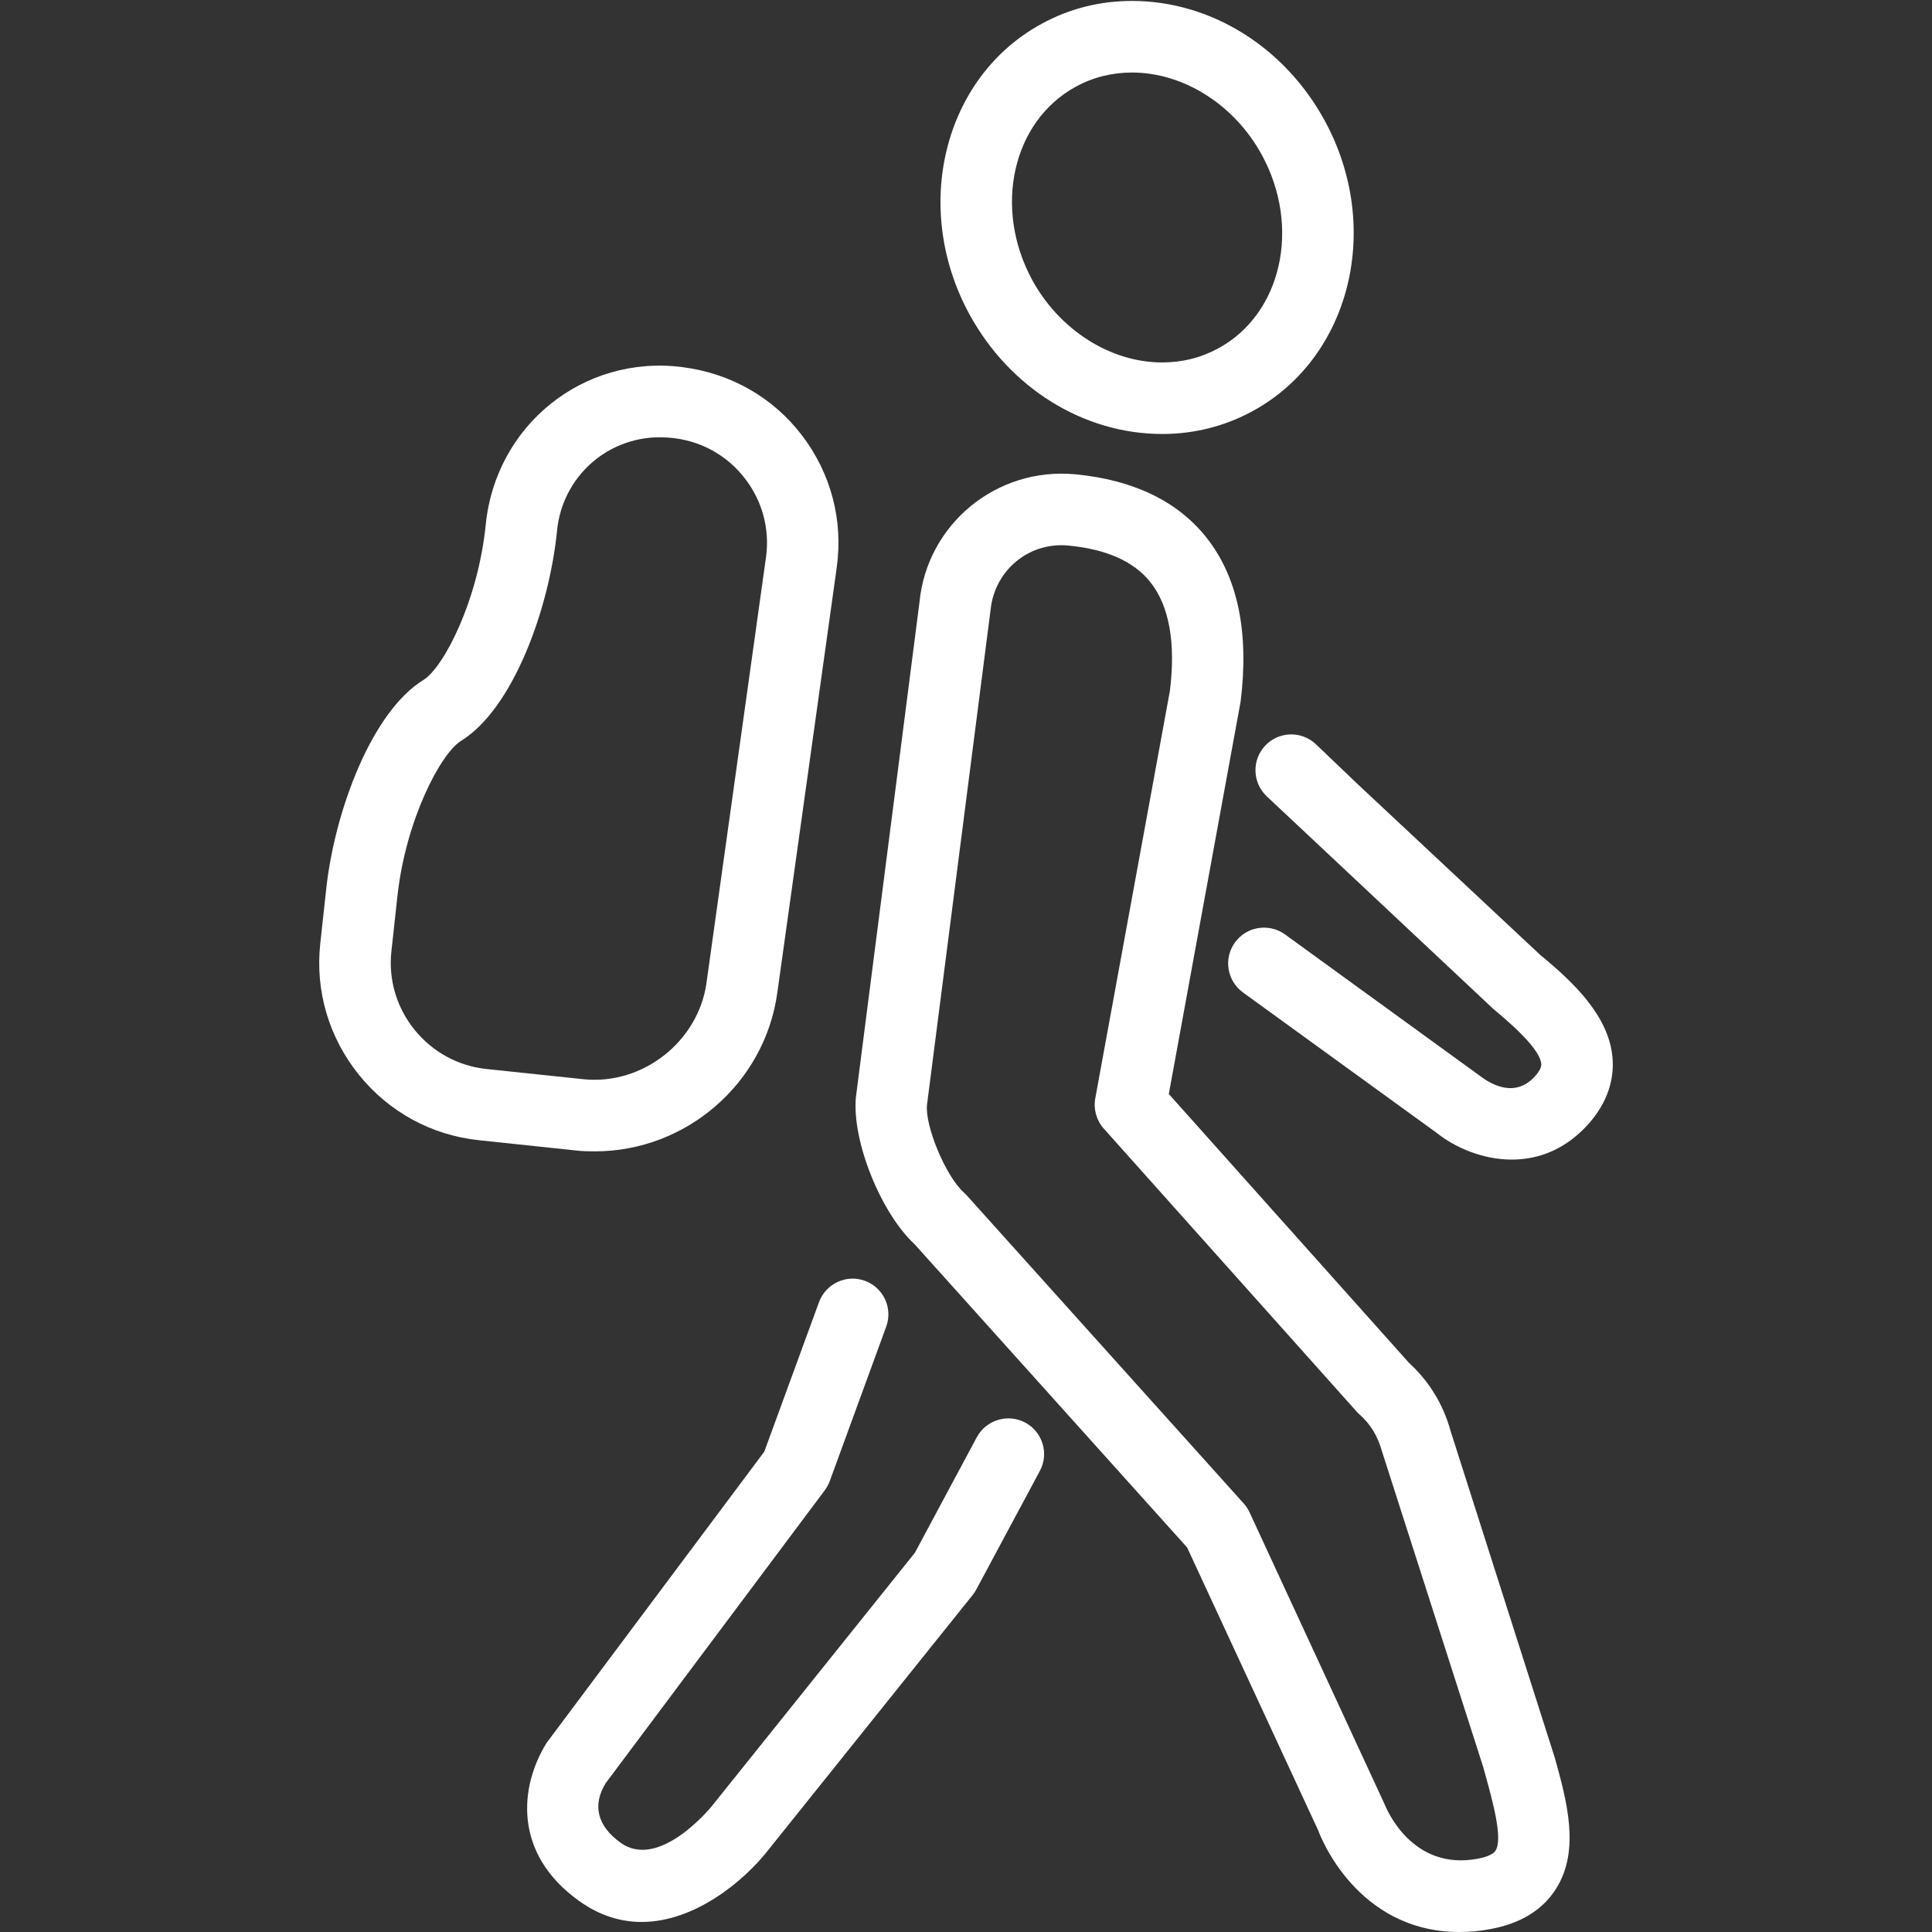
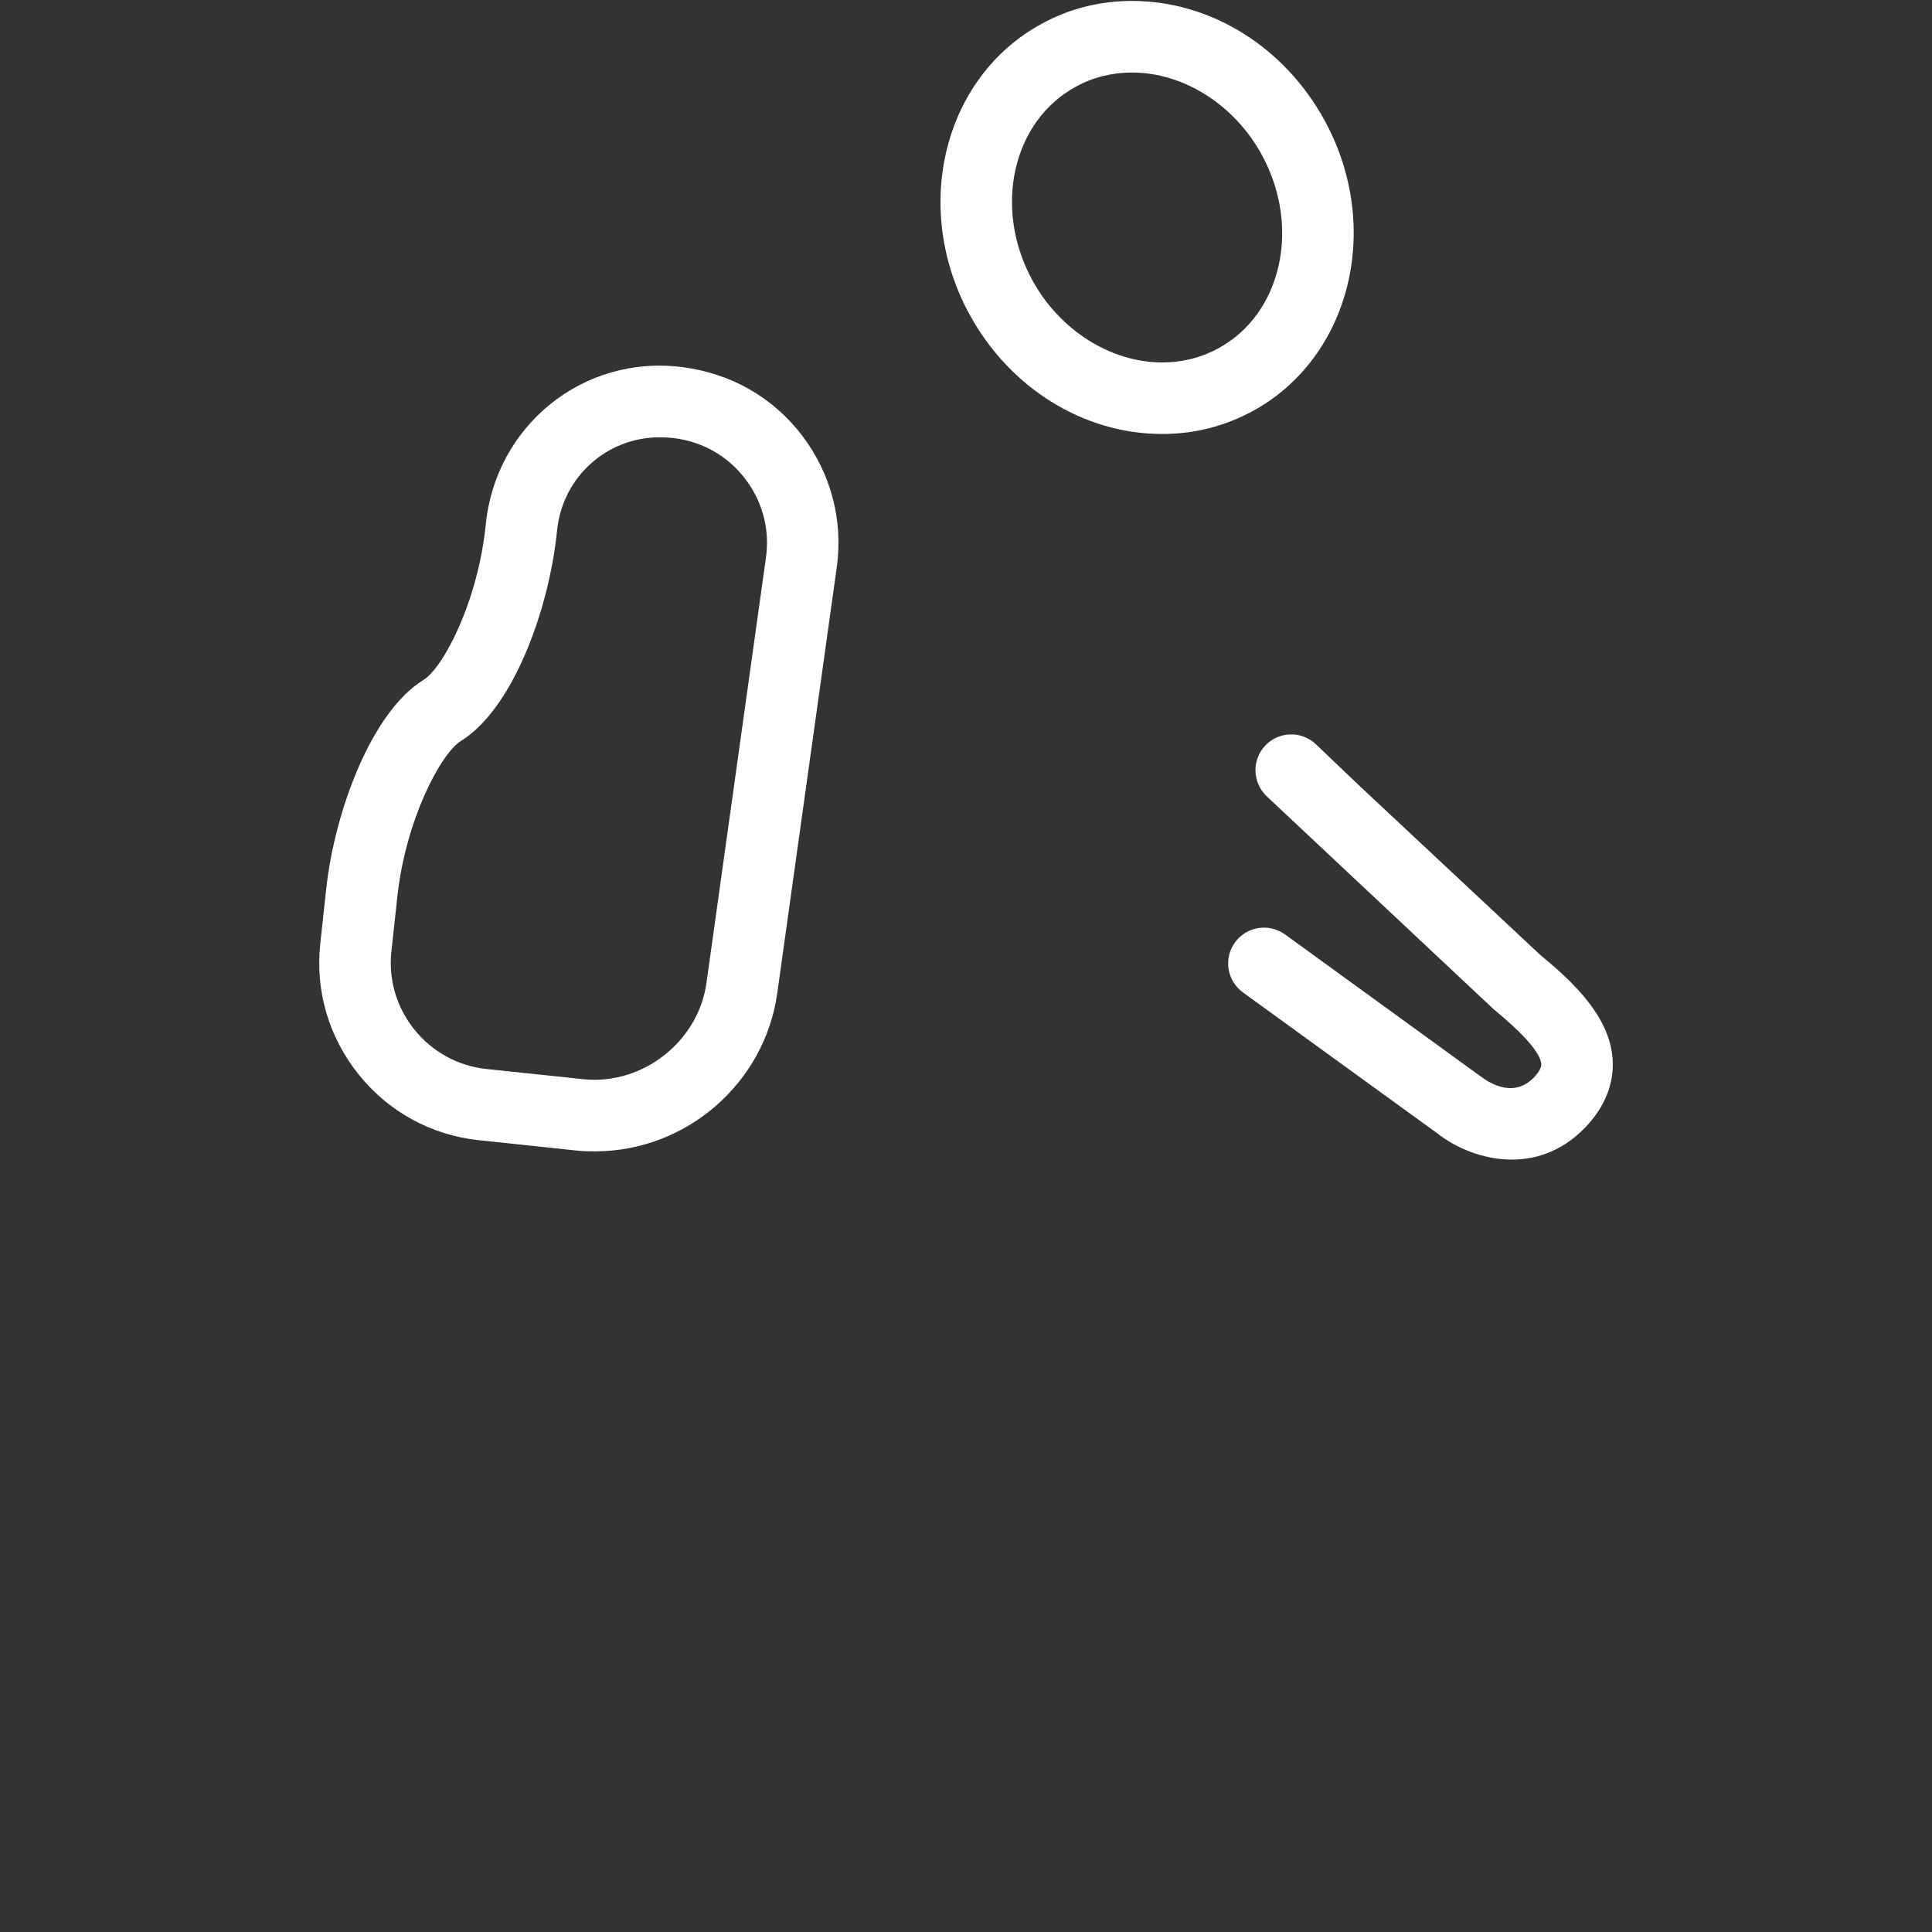
<svg xmlns="http://www.w3.org/2000/svg" version="1.1" id="Layer_1" x="0px" y="0px" width="35px" height="35px" viewBox="0 0 35 35" enable-background="new 0 0 35 35" xml:space="preserve">
  <rect x="0" y="0" width="35" height="35" fill="#333333" stroke="none" />
  <g>
-     <path fill="#FFFFFF" d="M26.277,25.918c-0.13-0.475-0.39-0.899-0.754-1.231l-4.349-4.868l1.301-7.11   c0.157-1.259-0.053-2.262-0.626-2.979c-0.524-0.655-1.319-1.035-2.361-1.137c-1.44-0.14-2.694,0.91-2.83,2.31l-1.152,8.969   c-0.077,0.79,0.448,2.1,1.067,2.673l4.933,5.489l2.378,5.133C23.91,33.243,24.573,35,26.439,35c0.181,0,0.369-0.016,0.557-0.052   c0.551-0.101,0.953-0.348,1.195-0.734c0.439-0.699,0.193-1.587-0.023-2.367L26.277,25.918z M27.093,33.526   c-0.054,0.086-0.23,0.13-0.331,0.148c-1.186,0.217-1.644-0.902-1.683-0.998l-2.44-5.274c-0.027-0.058-0.062-0.115-0.105-0.162   l-5.02-5.584c-0.017-0.017-0.034-0.038-0.053-0.053c-0.325-0.288-0.705-1.201-0.668-1.584l1.152-8.969   c0.066-0.668,0.616-1.173,1.283-1.173c0.043,0,0.086,0.002,0.133,0.007c0.683,0.066,1.179,0.286,1.476,0.659   c0.346,0.429,0.464,1.107,0.357,1.971l-1.352,7.383c-0.036,0.197,0.021,0.4,0.154,0.549l4.584,5.13   c0.017,0.02,0.035,0.038,0.054,0.053c0.19,0.168,0.326,0.387,0.4,0.657l1.835,5.723l0.05,0.18   C27.042,32.639,27.229,33.309,27.093,33.526z" />
-     <path fill="#FFFFFF" d="M18.574,25.772c-0.316-0.169-0.709-0.049-0.878,0.264l-1.122,2.094l-3.674,4.584   c-0.009,0.011-0.949,1.176-1.656,0.67c-0.432-0.31-0.513-0.69-0.27-1.082l3.968-5.305c0.038-0.051,0.068-0.108,0.09-0.166   l1.022-2.796c0.124-0.337-0.049-0.708-0.385-0.832c-0.335-0.123-0.709,0.051-0.832,0.387l-0.991,2.708L9.905,31.57   c-0.487,0.778-0.626,1.999,0.584,2.866c0.376,0.271,0.762,0.382,1.133,0.382c0.98,0,1.871-0.76,2.292-1.299l3.708-4.626   c0.024-0.029,0.046-0.064,0.065-0.099l1.15-2.145C19.008,26.335,18.889,25.942,18.574,25.772z" />
    <path fill="#FFFFFF" d="M29.212,19.16c-0.064-0.741-0.68-1.344-1.306-1.858l-3.293-3.08l-0.774-0.739   c-0.258-0.246-0.669-0.237-0.916,0.022c-0.247,0.26-0.237,0.67,0.022,0.918l4.106,3.853c0.56,0.462,0.853,0.796,0.87,0.997   c0.002,0.021,0.007,0.084-0.098,0.208c-0.365,0.425-0.81,0.162-1.001,0.018l-3.544-2.572c-0.29-0.208-0.696-0.144-0.905,0.146   c-0.211,0.29-0.146,0.693,0.143,0.905l3.524,2.555c0.325,0.257,0.82,0.474,1.348,0.474c0.483,0,0.99-0.181,1.42-0.681   C29.187,19.88,29.237,19.448,29.212,19.16z" />
    <path fill="#FFFFFF" d="M21.053,7.862c0.584,0,1.136-0.14,1.643-0.416c1.774-0.969,2.357-3.33,1.301-5.263   c-0.729-1.336-2.066-2.166-3.489-2.166c-0.583,0-1.137,0.139-1.643,0.417c-1.773,0.968-2.357,3.329-1.301,5.263   C18.294,7.032,19.632,7.862,21.053,7.862z M19.487,1.572C19.8,1.4,20.144,1.314,20.508,1.314c0.933,0,1.857,0.584,2.351,1.492   c0.713,1.305,0.361,2.878-0.785,3.503c-0.313,0.171-0.657,0.257-1.021,0.257c-0.934,0-1.856-0.585-2.352-1.491   C17.989,3.767,18.341,2.198,19.487,1.572z" />
    <path fill="#FFFFFF" d="M10.776,20.858c1.656,0,3.076-1.231,3.305-2.868l1.077-7.708c0.12-0.856-0.104-1.705-0.628-2.393   c-0.525-0.688-1.287-1.126-2.173-1.239C10.557,6.422,8.978,7.716,8.8,9.502c-0.138,1.378-0.761,2.588-1.129,2.816   c-0.94,0.578-1.609,2.381-1.761,3.785l-0.108,0.991c-0.093,0.857,0.155,1.7,0.7,2.377c0.544,0.674,1.316,1.095,2.175,1.185   l1.757,0.186C10.549,20.856,10.663,20.858,10.776,20.858z M7.51,18.656c-0.326-0.405-0.476-0.911-0.419-1.425l0.108-0.991   c0.149-1.38,0.783-2.59,1.153-2.818c0.941-0.582,1.598-2.387,1.74-3.812c0.096-0.962,0.895-1.688,1.859-1.688   c0.081,0,0.162,0.004,0.273,0.017c0.511,0.066,0.964,0.326,1.277,0.737c0.313,0.408,0.447,0.916,0.375,1.424l-1.078,7.71   c-0.147,1.049-1.146,1.852-2.228,1.741l-1.757-0.185C8.3,19.312,7.837,19.059,7.51,18.656z" />
  </g>
</svg>